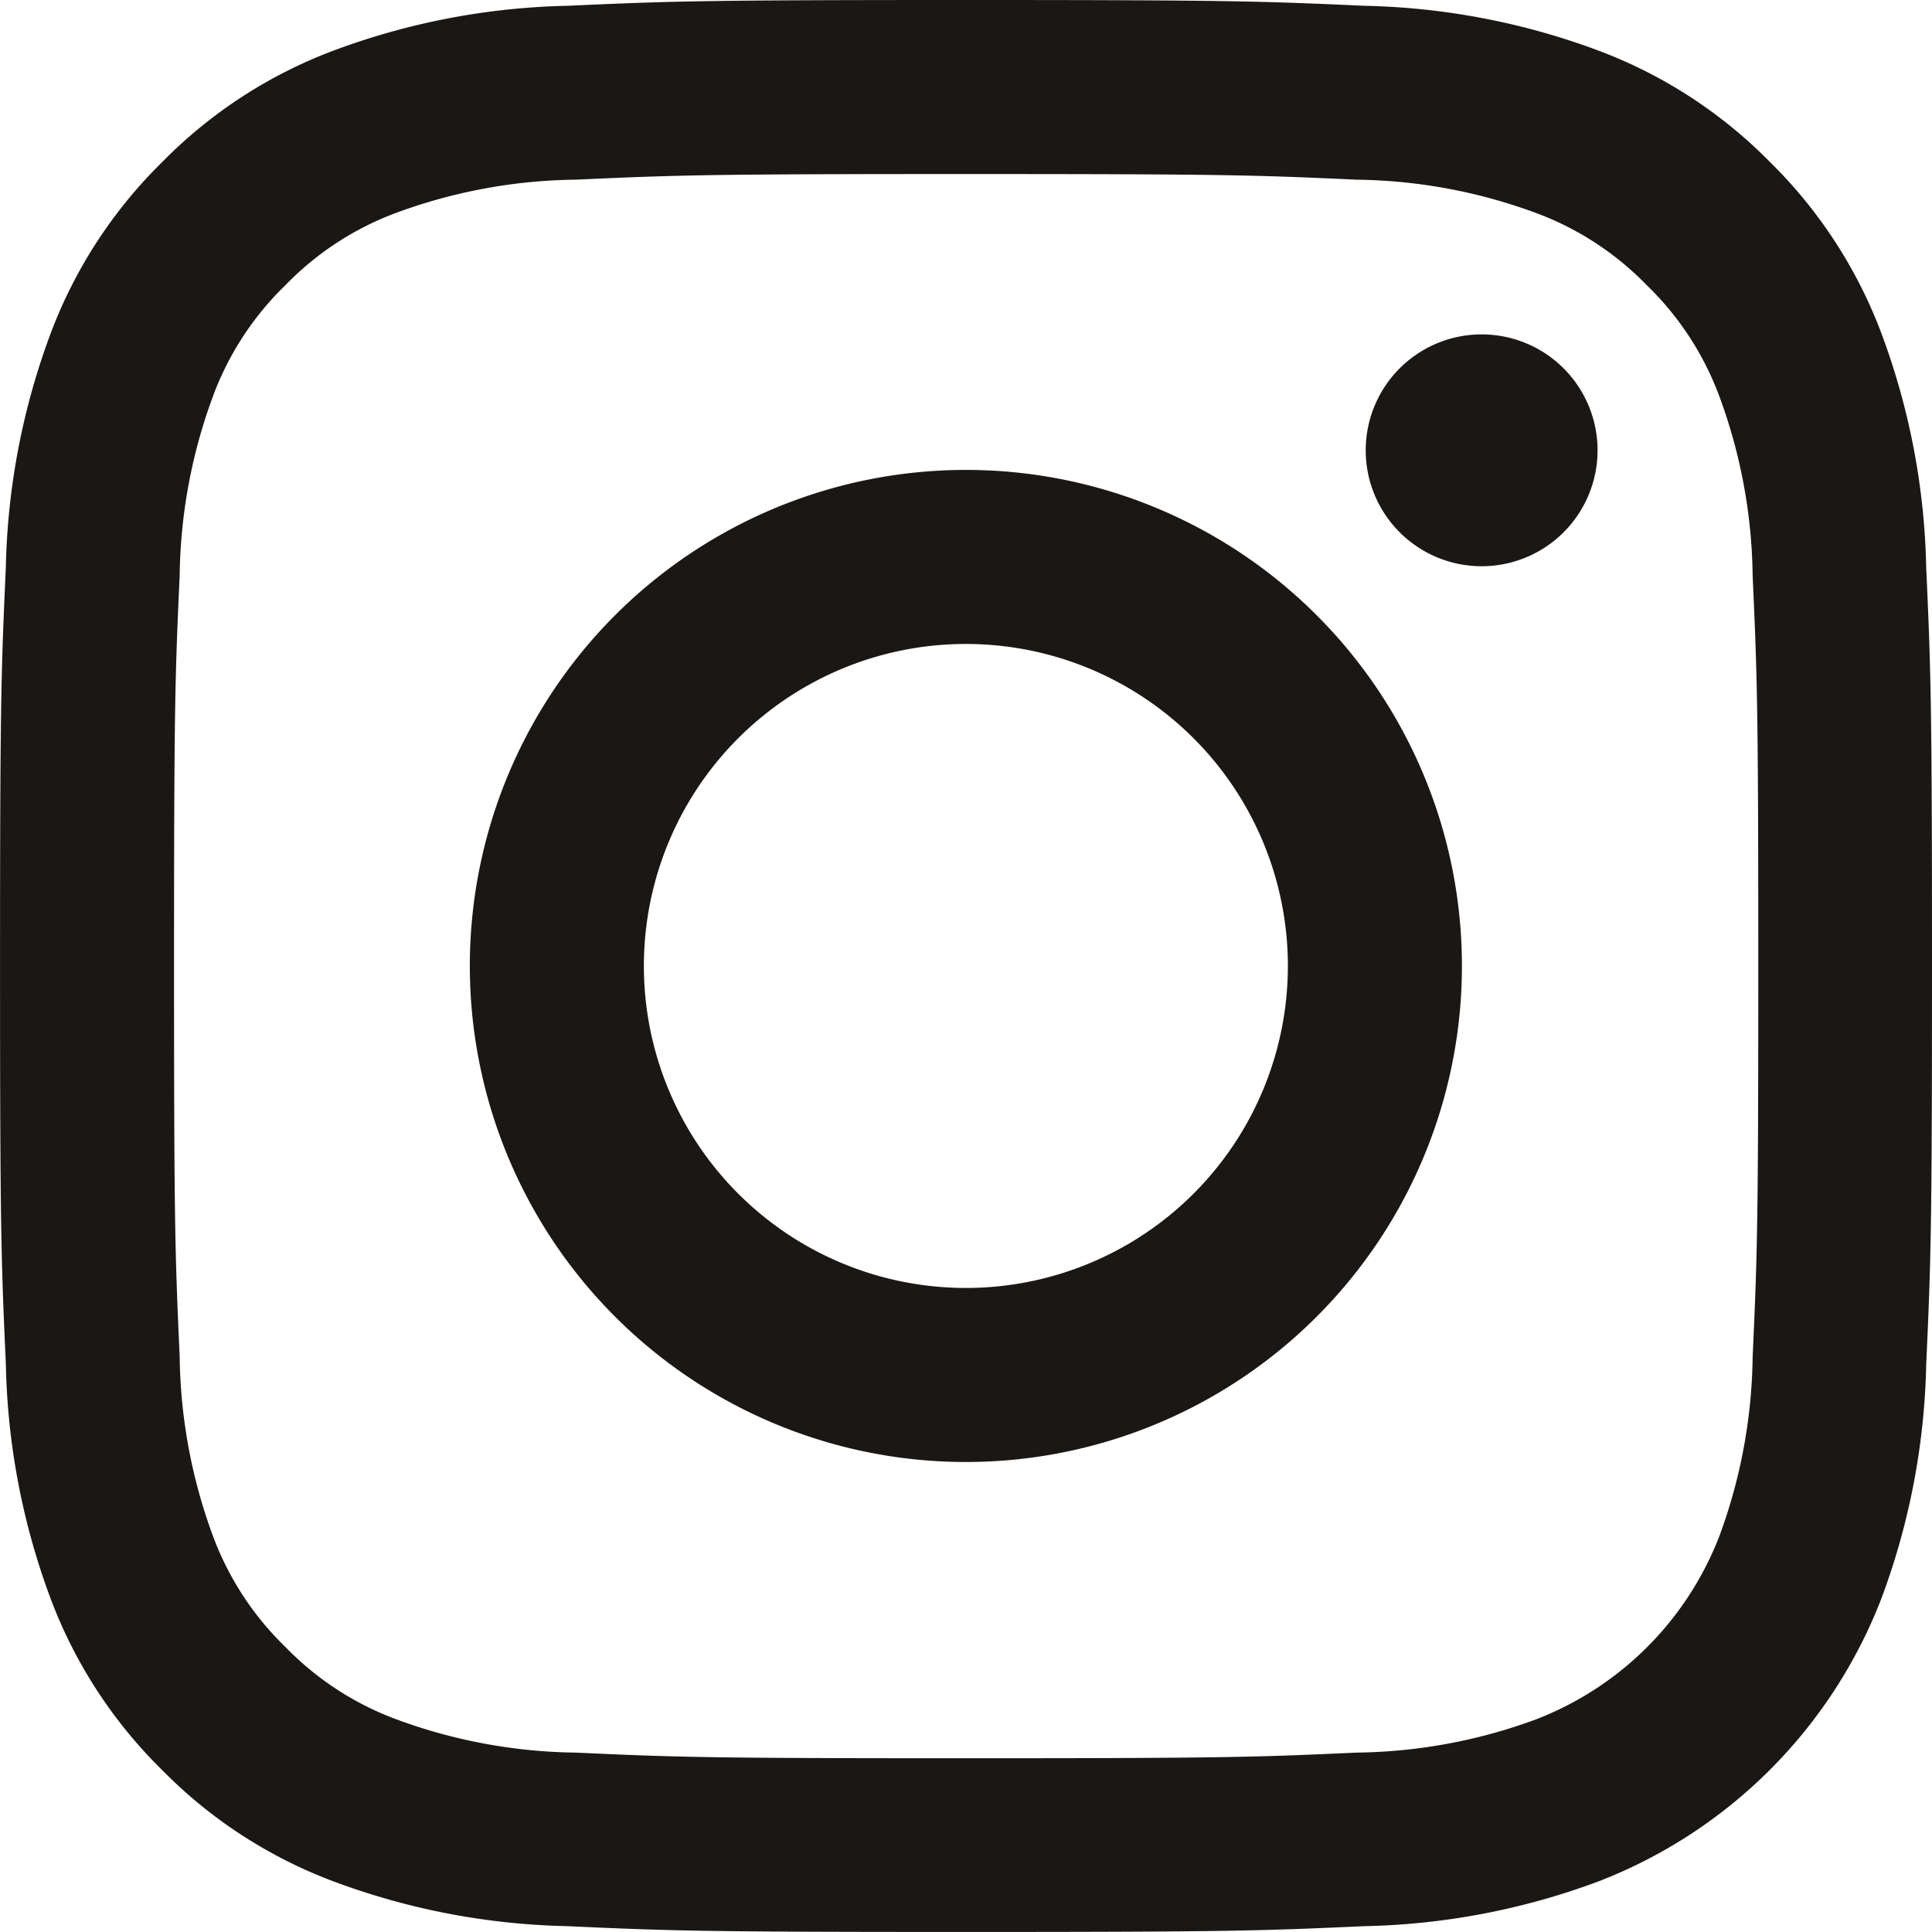
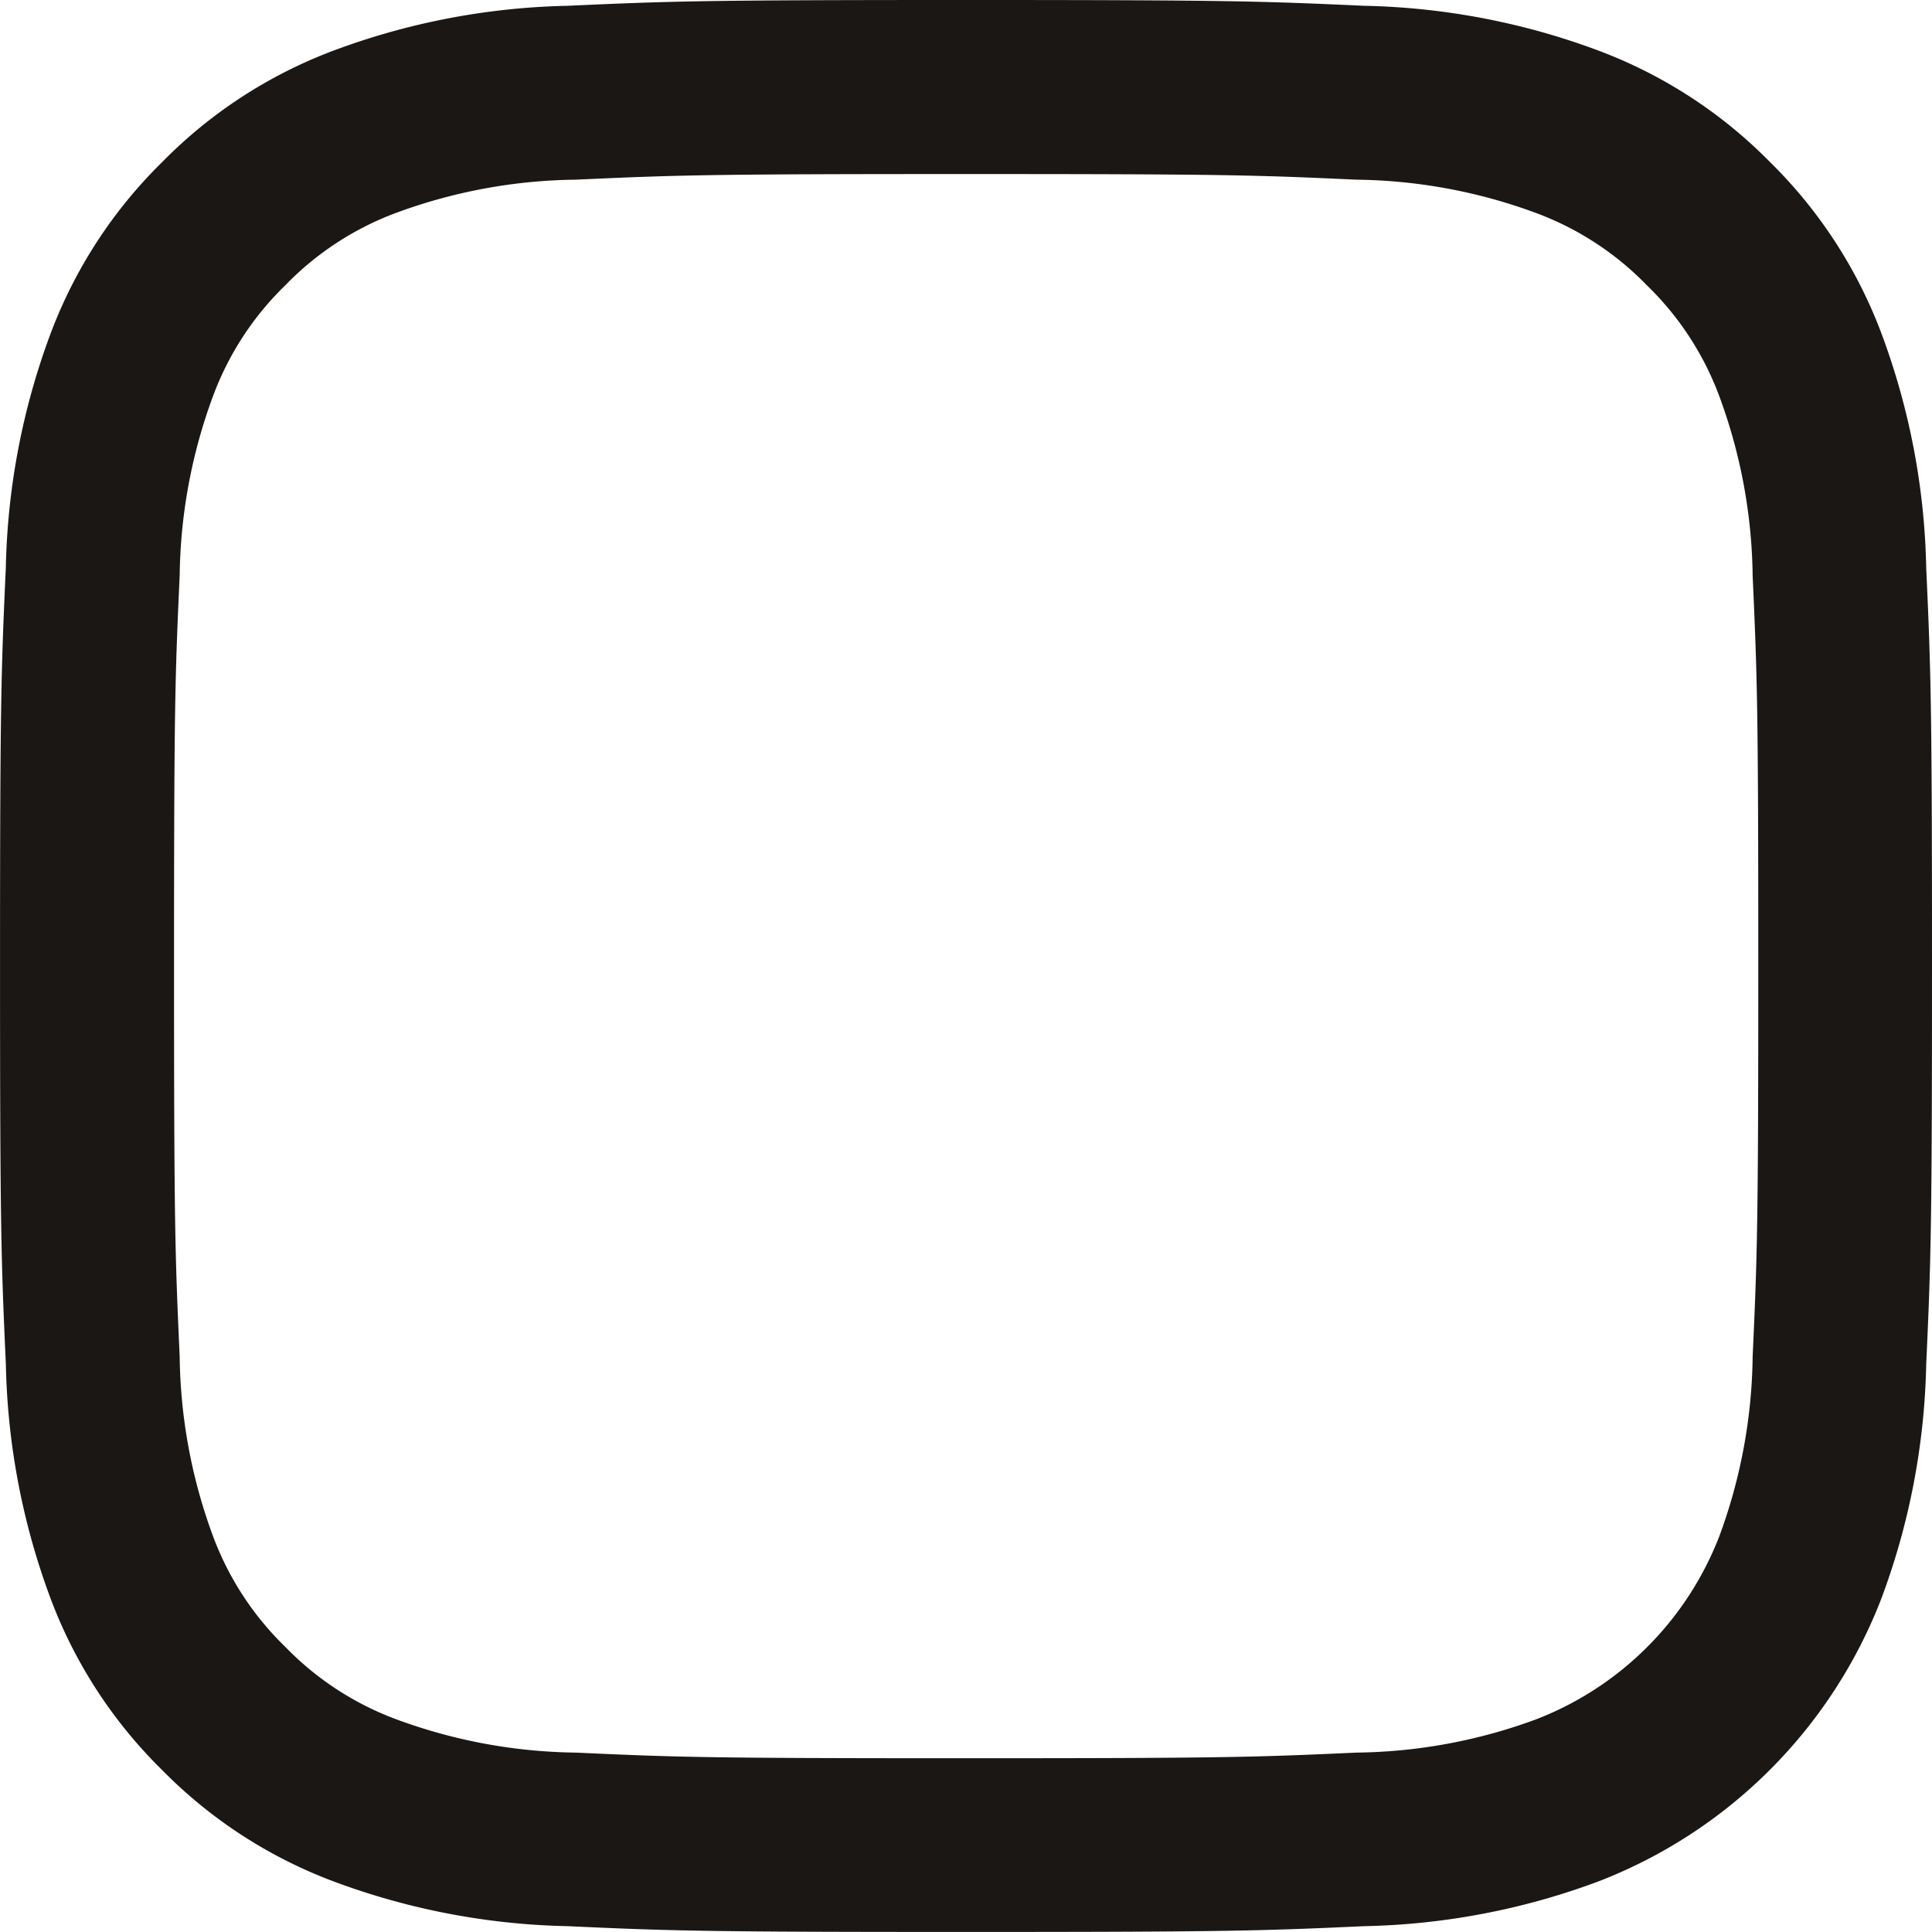
<svg xmlns="http://www.w3.org/2000/svg" width="48" height="48" viewBox="0 0 48 48">
  <g id="グループ_66056" data-name="グループ 66056" transform="translate(-537.999 -4840)">
    <g id="グループ_66055" data-name="グループ 66055">
      <g id="グループ_65678" data-name="グループ 65678" transform="translate(7320 17075)">
        <path id="パス_126847" data-name="パス 126847" d="M24,4.324c6.408,0,7.167.024,9.7.14a13.278,13.278,0,0,1,4.457.826,7.436,7.436,0,0,1,2.76,1.8,7.436,7.436,0,0,1,1.8,2.76,13.28,13.28,0,0,1,.826,4.456c.115,2.531.14,3.29.14,9.7s-.024,7.167-.14,9.7a13.28,13.28,0,0,1-.826,4.456,7.948,7.948,0,0,1-4.555,4.555,13.278,13.278,0,0,1-4.457.826c-2.53.115-3.289.14-9.7.14s-7.168-.024-9.7-.14a13.279,13.279,0,0,1-4.457-.826,7.438,7.438,0,0,1-2.76-1.8,7.437,7.437,0,0,1-1.8-2.76A13.282,13.282,0,0,1,4.463,33.7c-.115-2.531-.14-3.29-.14-9.7s.024-7.167.14-9.7A13.282,13.282,0,0,1,5.29,9.845a7.437,7.437,0,0,1,1.8-2.76,7.438,7.438,0,0,1,2.76-1.8A13.279,13.279,0,0,1,14.3,4.464c2.531-.115,3.29-.14,9.7-.14M24,0c-6.518,0-7.335.028-9.9.144A17.618,17.618,0,0,0,8.278,1.26,11.765,11.765,0,0,0,4.027,4.028,11.764,11.764,0,0,0,1.259,8.279,17.616,17.616,0,0,0,.144,14.1C.027,16.665,0,17.482,0,24s.028,7.335.145,9.9a17.616,17.616,0,0,0,1.115,5.826,11.764,11.764,0,0,0,2.768,4.251A11.765,11.765,0,0,0,8.278,46.74,17.618,17.618,0,0,0,14.1,47.855c2.56.117,3.377.144,9.9.144s7.335-.028,9.9-.144A17.617,17.617,0,0,0,39.72,46.74a12.272,12.272,0,0,0,7.019-7.019A17.616,17.616,0,0,0,47.855,33.9c.117-2.56.144-3.377.144-9.9s-.028-7.335-.144-9.9a17.616,17.616,0,0,0-1.116-5.826,11.767,11.767,0,0,0-2.768-4.251A11.766,11.766,0,0,0,39.72,1.26,17.617,17.617,0,0,0,33.894.144C31.334.028,30.517,0,24,0" transform="translate(-6782 -12235)" fill="#1a1715" />
-         <path id="パス_126848" data-name="パス 126848" d="M134.879,122.556A12.324,12.324,0,1,0,147.2,134.88a12.324,12.324,0,0,0-12.324-12.324m0,20.324a8,8,0,1,1,8-8,8,8,0,0,1-8,8" transform="translate(-6892.88 -12345.881)" fill="#1a1715" />
-         <path id="パス_126849" data-name="パス 126849" d="M361.926,90.095a2.88,2.88,0,1,1-2.88-2.88,2.88,2.88,0,0,1,2.88,2.88" transform="translate(-7104.236 -12313.907)" fill="#1a1715" />
      </g>
    </g>
  </g>
</svg>